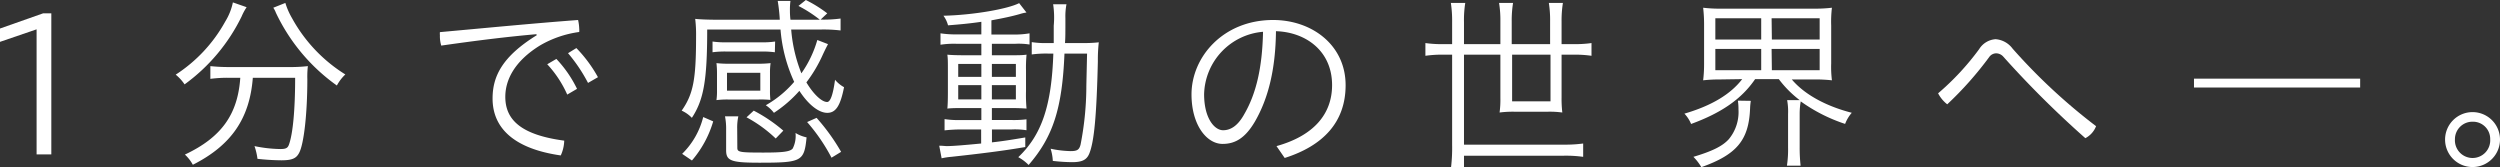
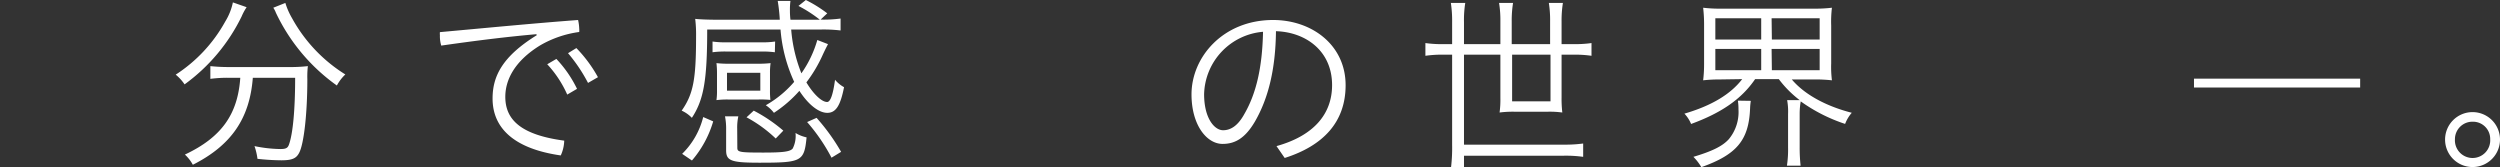
<svg xmlns="http://www.w3.org/2000/svg" viewBox="0 0 375.07 25.08">
  <rect x="0" y="0" width="375.07" height="25.08" fill="#333333" stroke="none" />
  <defs>
    <style>.cls-1{fill:#fff;}</style>
  </defs>
  <g id="レイヤー_2" data-name="レイヤー 2">
    <g id="ヒラギノUD角ゴ_Std_3" data-name="ヒラギノUD角ゴ Stdｗ3">
-       <path class="cls-1" d="M5.49,23.16V4.4L0,6.28v-2L6.47,2H7.7V23.16Z" />
      <path class="cls-1" d="M37,1.08a8.42,8.42,0,0,0-.75,1.39,27.39,27.39,0,0,1-8.56,10.19,6.6,6.6,0,0,0-1.33-1.46,22.33,22.33,0,0,0,7.45-8A8.83,8.83,0,0,0,34.94.36ZM34.36,11.67a19.67,19.67,0,0,0-2.8.16V9.92a26.84,26.84,0,0,0,2.8.14h9a23.34,23.34,0,0,0,2.83-.14,13.51,13.51,0,0,0-.08,1.94c0,5.26-.53,9.84-1.25,11.11-.44.83-1.11,1.08-2.66,1.08a34.4,34.4,0,0,1-3.57-.22,9.5,9.5,0,0,0-.45-1.91,20.4,20.4,0,0,0,3.85.44c.86,0,1.14-.14,1.33-.69.59-1.64.92-5.29.92-10H37.93c-.47,6.12-3.24,10.14-9,13.05a5.91,5.91,0,0,0-1.19-1.53c5.46-2.57,7.93-6,8.31-11.52ZM42.81.44a10.79,10.79,0,0,0,1,2.28,22.91,22.91,0,0,0,8,8.45,6.44,6.44,0,0,0-1.27,1.66A28.19,28.19,0,0,1,41.39,1.91,3.41,3.41,0,0,0,41,1.16Z" />
      <path class="cls-1" d="M80.47,5.13c-4.13.36-8.68.91-14.27,1.71A4.75,4.75,0,0,1,66,5.29a2.37,2.37,0,0,1,0-.47C73.29,4.16,79.83,3.52,86.73,3a7,7,0,0,1,.17,1.3,2.74,2.74,0,0,1,0,.5,15.86,15.86,0,0,0-5.85,2c-3.85,2.36-5.24,5.18-5.24,7.73,0,3.44,2.36,5.71,8.84,6.57a5.67,5.67,0,0,1-.52,2.22c-7-1-10.23-4.1-10.23-8.54,0-3.32,1.44-6.29,6.63-9.5Zm3,3.71a17.78,17.78,0,0,1,3.1,4.49l-1.47.86a16.51,16.51,0,0,0-3-4.55Zm3-1.63a20.19,20.19,0,0,1,3.24,4.37l-1.49.86a23.85,23.85,0,0,0-3-4.46Z" />
      <path class="cls-1" d="M124.22,6.62c-.13.28-.19.34-.74,1.5a21,21,0,0,1-2.5,4.24c1.06,1.77,2.3,2.94,3.11,2.94.49,0,.88-1.06,1.19-3.33a4.66,4.66,0,0,0,1.35,1.11c-.55,2.8-1.24,3.85-2.52,3.85s-2.85-1.25-4.18-3.3a19,19,0,0,1-3.82,3.3,5.05,5.05,0,0,0-1.22-1.14,16,16,0,0,0,4.26-3.51,23.08,23.08,0,0,1-2.05-7.85h-11c0,7.65-.53,10.56-2.3,13.25a4.88,4.88,0,0,0-1.53-1.08c1.75-2.5,2.16-4.68,2.16-11.14a19.52,19.52,0,0,0-.13-2.63c.63.08,2,.13,3.21.13h9.48a25.55,25.55,0,0,0-.31-2.82h1.91a9.62,9.62,0,0,0-.08,1.22c0,.44,0,.91.08,1.6H123A19.4,19.4,0,0,0,119.79.89L120.9,0a19.75,19.75,0,0,1,3.21,2l-1,.94a18.65,18.65,0,0,0,3-.16V4.57a21.47,21.47,0,0,0-3-.14h-4.41A22.53,22.53,0,0,0,120.23,11,16.59,16.59,0,0,0,122.62,6ZM107,18.21a15.83,15.83,0,0,1-3.19,5.87l-1.47-1a11.69,11.69,0,0,0,3.16-5.52Zm9.25-10.37a14.4,14.4,0,0,0-2.08-.11H109a14.26,14.26,0,0,0-2.1.11V6.23a13.17,13.17,0,0,0,2.1.12h5.21a12.66,12.66,0,0,0,2.08-.12ZM107.57,11a13.23,13.23,0,0,0-.08-1.53,14.8,14.8,0,0,0,1.85.09h4.41a15.32,15.32,0,0,0,1.86-.09,10,10,0,0,0-.09,1.5v2.5a12.88,12.88,0,0,0,.06,1.52,14.81,14.81,0,0,0-1.83-.06h-4.43a13.2,13.2,0,0,0-1.83.09,10,10,0,0,0,.08-1.53Zm3.05,11.19c0,.64.39.7,3.93.7,2.94,0,4-.14,4.38-.61a4.2,4.2,0,0,0,.42-2.33,5.34,5.34,0,0,0,1.66.66c-.36,3.61-.72,3.8-7.07,3.8-4.24,0-5-.28-5-1.86v-3.1a9.68,9.68,0,0,0-.17-2h2a8,8,0,0,0-.17,1.85Zm-1.55-8.59h5V10.92h-5Zm7.31,7.18A19.8,19.8,0,0,0,112,17.6l1.08-1a23.12,23.12,0,0,1,4.44,3Zm6.13-3.1a30.32,30.32,0,0,1,3.68,5.1l-1.44.88a27.27,27.27,0,0,0-3.66-5.35Z" />
-       <path class="cls-1" d="M147.23,3.27c-1.69.25-3.19.39-5,.53a4.13,4.13,0,0,0-.69-1.44c4.35-.09,9.64-1,11.36-1.89L154,1.88a5.71,5.71,0,0,0-1,.23c-1.27.36-2.46.61-4.26.94V5.18h3.27A12.86,12.86,0,0,0,154.46,5V6.68a10.42,10.42,0,0,0-2.16-.11h-3.49V8.29h2.85c1,0,1.77,0,2.35-.09a20.79,20.79,0,0,0-.08,2.38v3.11a22.23,22.23,0,0,0,.08,2.6c-.69-.05-1.35-.08-2.46-.08h-2.74V18h2.77A15.22,15.22,0,0,0,154,17.9v1.64a11,11,0,0,0-2.18-.12h-3v1.94c1.44-.16,2.57-.33,5-.74v1.44c-3.16.55-6.76,1-11.11,1.47a10.1,10.1,0,0,0-1.44.22l-.36-1.89c.49,0,.94.06,1.13.06.86,0,2.58-.14,5.16-.39V19.42h-3a23.15,23.15,0,0,0-2.49.14V17.87a14.33,14.33,0,0,0,2.52.14h3v-1.8h-2.58c-1.08,0-1.83,0-2.52.08.05-.47.08-1.27.08-2.55V10.58c0-1.35,0-1.77-.08-2.38.47.06,1.55.09,2.57.09h2.53V6.57h-3.69a13.33,13.33,0,0,0-2.44.14V5a15.2,15.2,0,0,0,2.47.16h3.66Zm-3.47,6.32v1.94h3.47V9.59Zm0,3.18v2.14h3.47V12.77Zm5.05-1.24h3.6V9.59h-3.6Zm0,3.38h3.6V12.77h-3.6Zm13.63-8.45a19.91,19.91,0,0,0,2.41-.11,23.67,23.67,0,0,0-.14,2.85c-.19,8.09-.55,12-1.27,13.8-.39,1-1.11,1.33-2.61,1.33a27.21,27.21,0,0,1-2.88-.19,7.11,7.11,0,0,0-.33-1.83,15.65,15.65,0,0,0,3,.36c1,0,1.3-.2,1.5-1a46,46,0,0,0,.86-8.37c0-.64.05-2.38.11-5.26H159.7c-.34,8.25-1.72,12.49-5.38,16.71a6.64,6.64,0,0,0-1.55-1.17c3.49-3.32,5-7.67,5.26-15.54h-.72a16.15,16.15,0,0,0-2.52.13V6.32a13.55,13.55,0,0,0,2.41.14h.89c0-1,0-1.64,0-2.61A13.33,13.33,0,0,0,158,.64h2a9.65,9.65,0,0,0-.16,2.08c0,2.35,0,2.93-.06,3.74Z" />
      <path class="cls-1" d="M191.51,21.92c5.57-1.55,8.34-4.8,8.34-9.15,0-5.12-3.93-7.95-8.42-8.09-.06,5.68-1.14,10.06-3.14,13.53-1.52,2.6-3.07,3.38-4.87,3.38-2.38,0-4.66-2.83-4.66-7.43C178.76,8.56,183.5,3,191,3c5.84,0,10.88,3.77,10.88,9.78,0,5.55-3.38,9.09-9.14,10.92Zm-10.86-7.79c0,3.66,1.58,5.41,2.85,5.41,1.08,0,2.19-.61,3.19-2.44,1.74-3,2.69-6.88,2.8-12.33A9.64,9.64,0,0,0,180.65,14.13Z" />
      <path class="cls-1" d="M217.86,3.33a18,18,0,0,0-.19-2.89h2.16a16.2,16.2,0,0,0-.19,2.89V6.62h5.46V3.21a16.11,16.11,0,0,0-.2-2.77H227a16.51,16.51,0,0,0-.2,2.77V6.62h5.76V3.21a16.43,16.43,0,0,0-.19-2.77h2.11a16.59,16.59,0,0,0-.2,2.77V6.62h1.75a17.25,17.25,0,0,0,2.74-.16V8.37a17.83,17.83,0,0,0-2.74-.17h-1.75v6.43a17.94,17.94,0,0,0,.11,2.25,13.93,13.93,0,0,0-2.16-.12H227.2a15.67,15.67,0,0,0-2.22.12,14.53,14.53,0,0,0,.12-2.19V8.2h-5.46V21.7h15a19.81,19.81,0,0,0,2.88-.17v2a19,19,0,0,0-2.88-.17h-15v1.72H217.7a24.76,24.76,0,0,0,.16-3.35V8.2h-1.27a18.1,18.1,0,0,0-2.74.17V6.46a17.25,17.25,0,0,0,2.74.16h1.27Zm9,4.87v7h5.76v-7Z" />
      <path class="cls-1" d="M258.07,11.92a21.9,21.9,0,0,0-2.55.13,20.39,20.39,0,0,0,.14-2.55V3.82a21.86,21.86,0,0,0-.14-2.66,21,21,0,0,0,2.61.14h14.1a21.6,21.6,0,0,0,2.61-.14,17.49,17.49,0,0,0-.11,2.66V9.5a16.33,16.33,0,0,0,.11,2.55,22.09,22.09,0,0,0-2.58-.13h-3.44c1.89,2.24,5.1,4,9,5a5.49,5.49,0,0,0-1,1.67,24.44,24.44,0,0,1-6.66-3.38A10.93,10.93,0,0,0,270,17v5.1a24.66,24.66,0,0,0,.14,2.75h-2.05a16.07,16.07,0,0,0,.17-2.75v-5a9.42,9.42,0,0,0-.14-2.08H270a16.09,16.09,0,0,1-3.13-3.15h-3.55c-2.05,3-5.07,5.07-9.61,6.73a4.94,4.94,0,0,0-1-1.55c4.07-1.19,6.93-2.91,8.67-5.18Zm4.6,3.21a10.15,10.15,0,0,0-.11,1.16c-.19,4.74-2,6.9-7.31,8.79a8,8,0,0,0-1.19-1.55c2.79-.84,4.35-1.58,5.32-2.66a6.38,6.38,0,0,0,1.44-4.47,7.93,7.93,0,0,0-.09-1.3Zm-5.32-9.2h6.88V2.74h-6.88Zm0,4.6h6.88V7.34h-6.88Zm8.48-4.6H273V2.74h-7.21Zm0,4.6H273V7.34h-7.21Z" />
-       <path class="cls-1" d="M296.93,7.37a3.15,3.15,0,0,1,2.46-1.49,3.5,3.5,0,0,1,2.55,1.41,86.82,86.82,0,0,0,12.53,11.64,3.41,3.41,0,0,1-1.61,1.8,148.18,148.18,0,0,1-12.3-12.22A1.46,1.46,0,0,0,299.48,8a1.31,1.31,0,0,0-1,.5,51.72,51.72,0,0,1-6.34,7.15A5,5,0,0,1,290.77,14,39,39,0,0,0,296.93,7.37Z" />
      <path class="cls-1" d="M354.09,11.8v1.33H329.16V11.8Z" />
      <path class="cls-1" d="M375.07,20.89a4.12,4.12,0,1,1-4.1-4.07A4.12,4.12,0,0,1,375.07,20.89Zm-6.76,0a2.65,2.65,0,1,0,5.29,0A2.58,2.58,0,0,0,371,18.26,2.62,2.62,0,0,0,368.31,20.89Z" />
    </g>
  </g>
</svg>